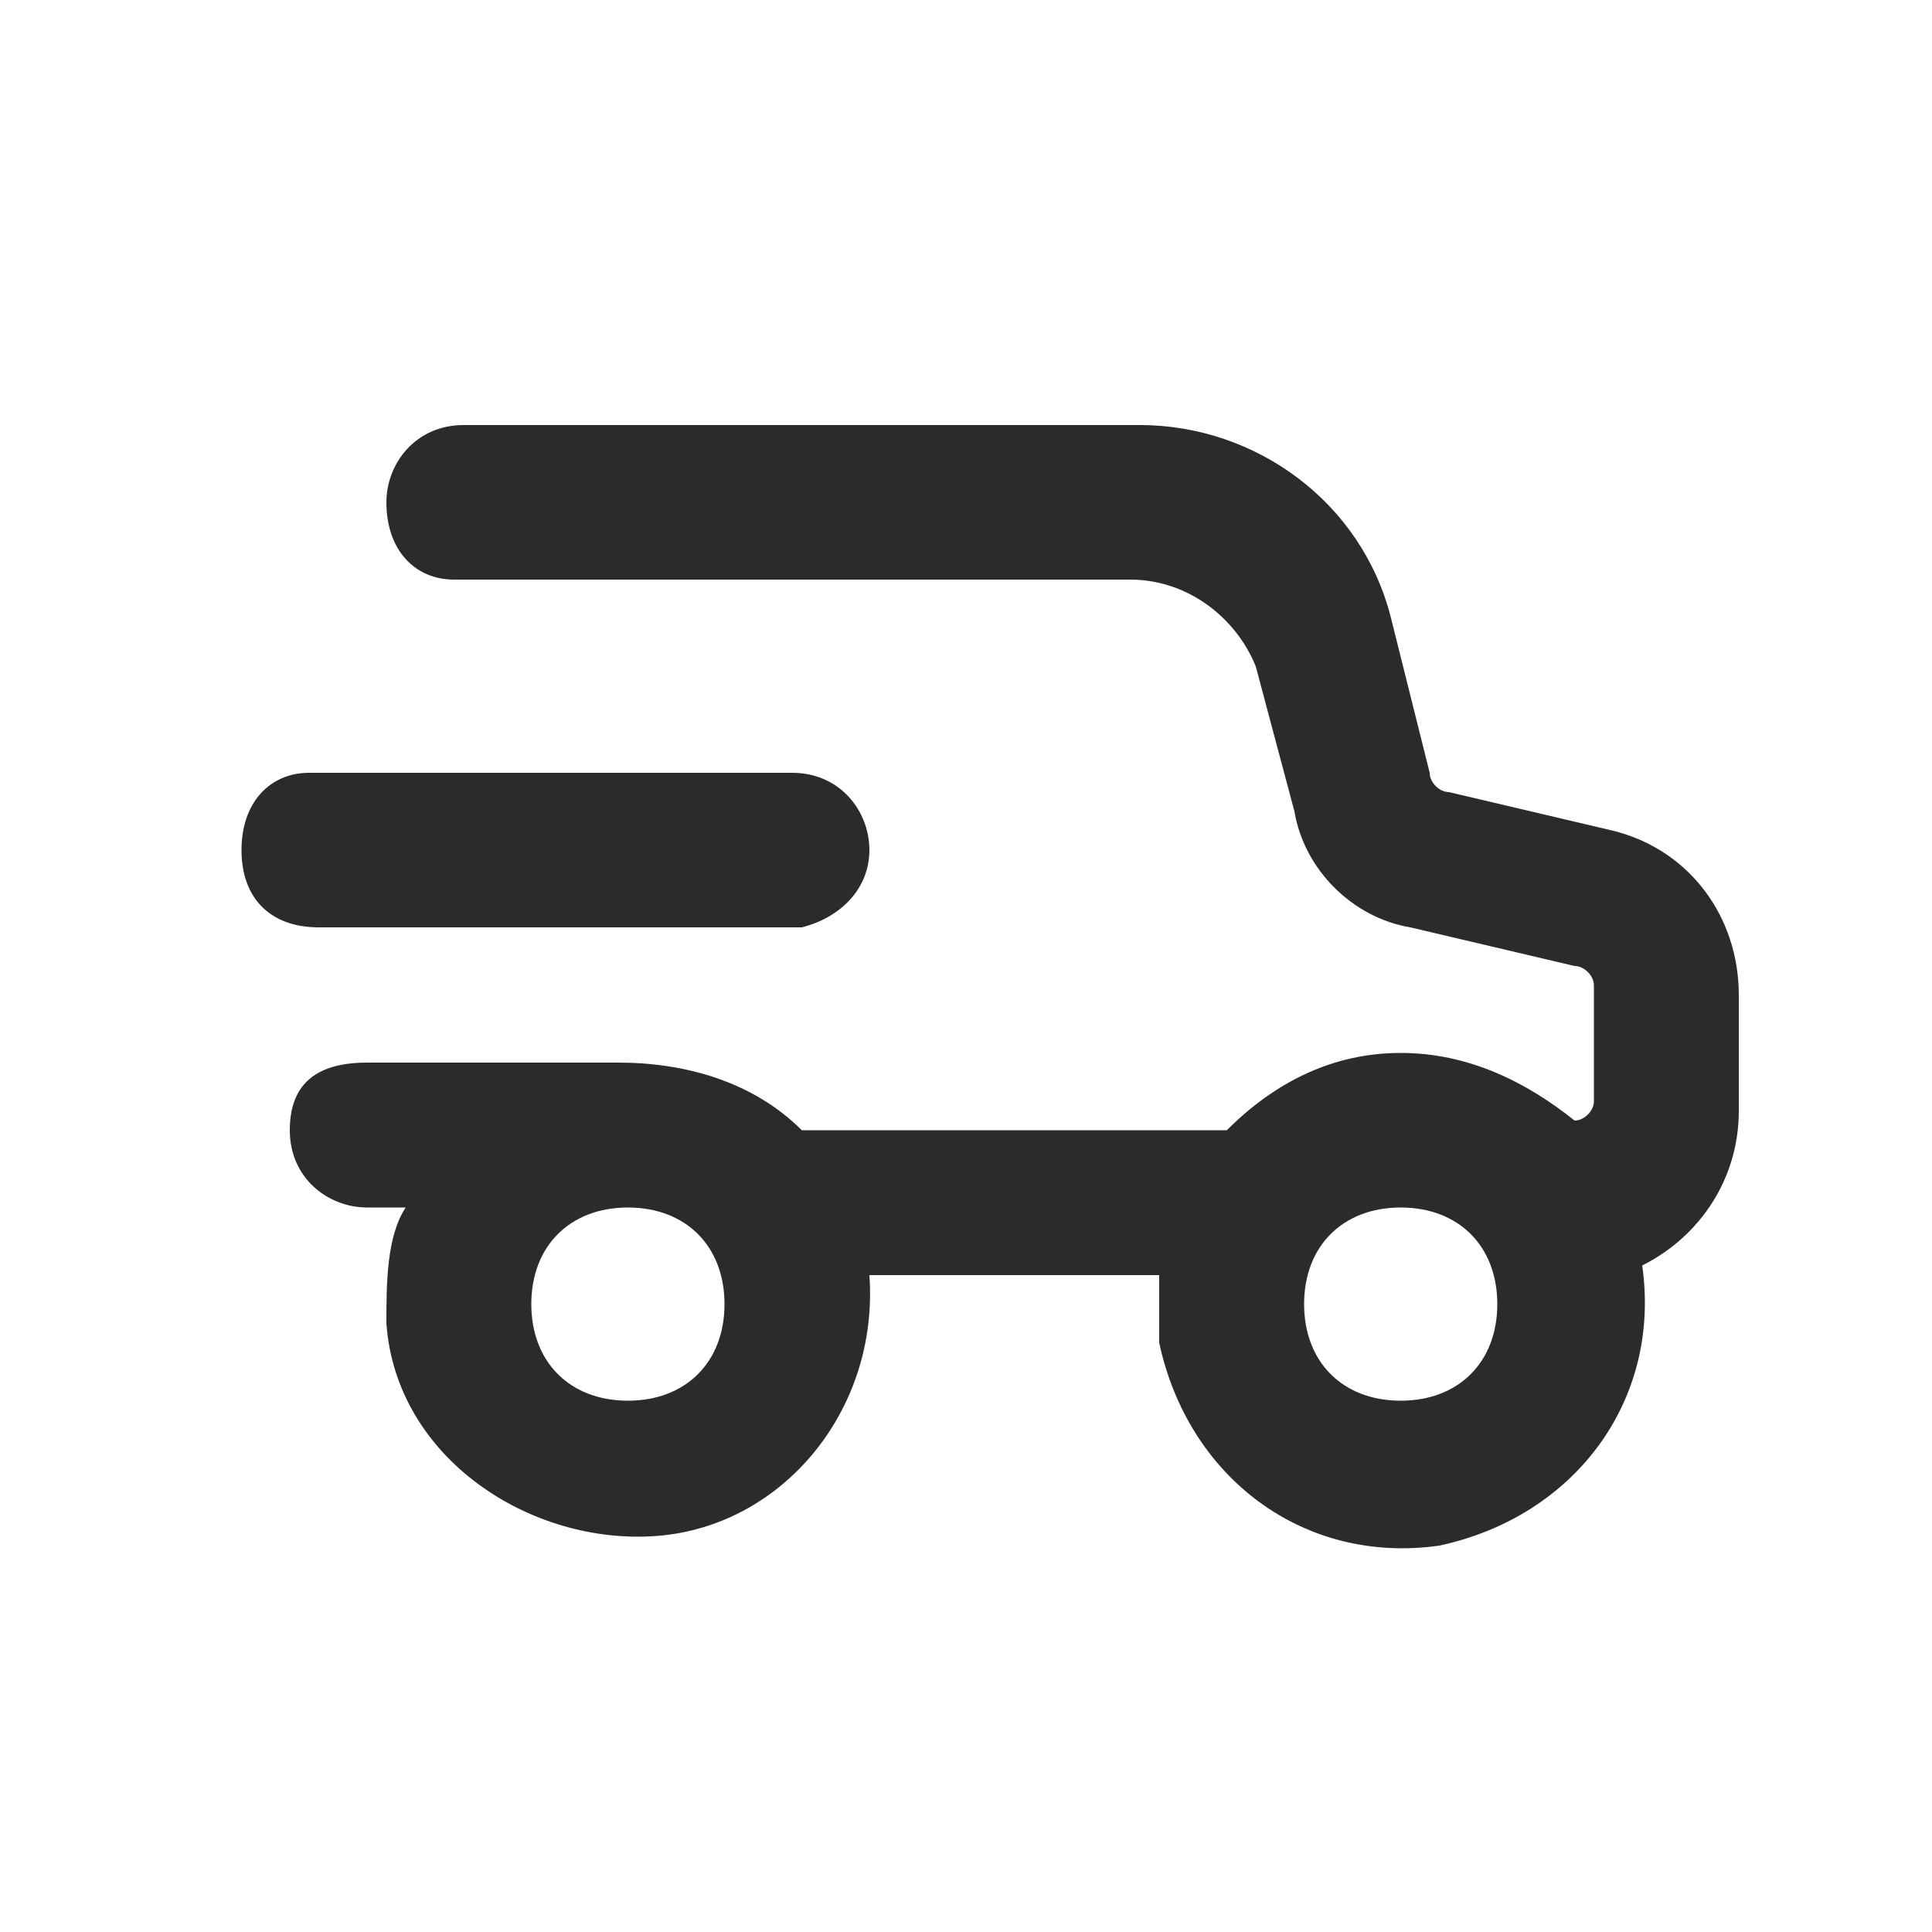
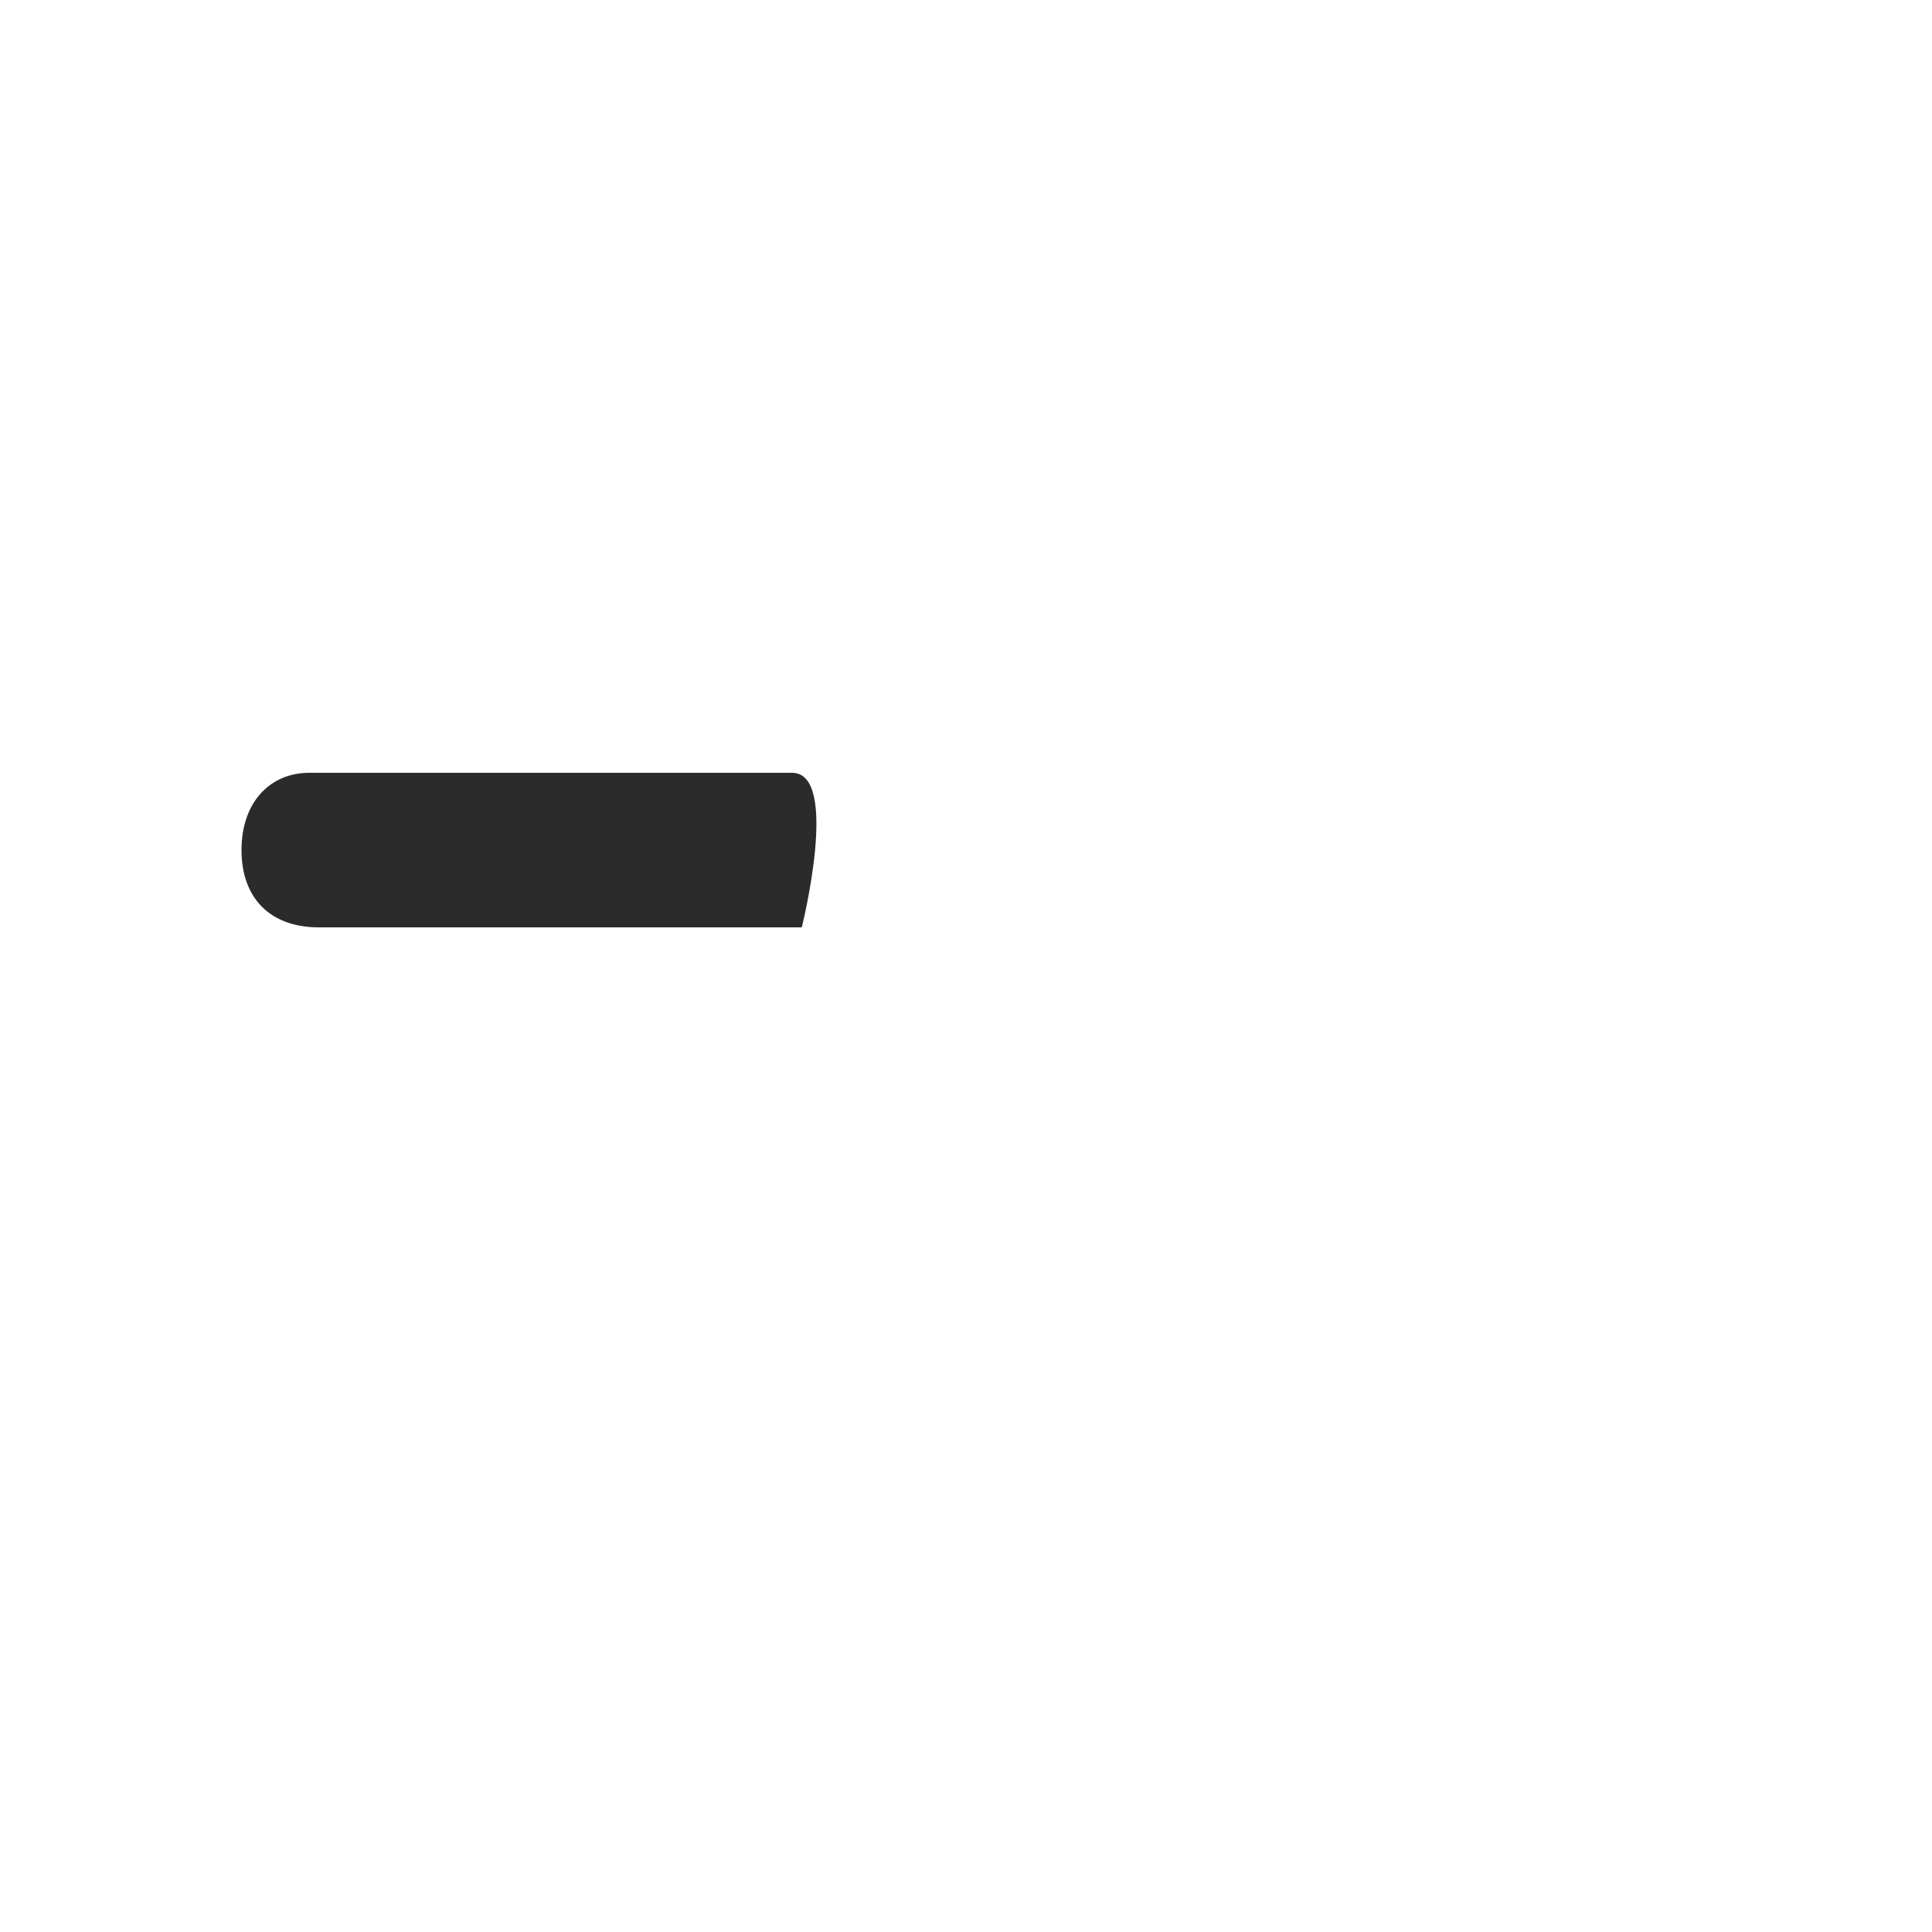
<svg xmlns="http://www.w3.org/2000/svg" xml:space="preserve" style="enable-background:new 0 0 20 20;" viewBox="0 0 20 20" y="0px" x="0px" id="Ebene_1" version="1.1">
  <style type="text/css">
	.st0{fill-rule:evenodd;clip-rule:evenodd;fill:#2B2B2B;}
	.st1{fill:#2B2B2B;}
</style>
-   <path d="M4,5.2c0-0.4,0.3-0.8,0.8-0.8h7c1.2,0,2.3,0.8,2.6,2L14.8,8c0,0.1,0.1,0.2,0.2,0.2l1.7,0.4  c0.8,0.2,1.3,0.9,1.3,1.7v1.2c0,0.7-0.4,1.3-1,1.6c0.2,1.4-0.7,2.6-2.1,2.9c-1.4,0.2-2.6-0.7-2.9-2.1c0-0.2,0-0.4,0-0.7H9  c0.1,1.4-0.9,2.6-2.2,2.7S4.1,15.1,4,13.7c0-0.4,0-0.9,0.2-1.2H3.8c-0.4,0-0.8-0.3-0.8-0.8S3.3,11,3.8,11h2.5c0,0,0.1,0,0.1,0  c0.7,0,1.4,0.2,1.9,0.7h4.4c0.5-0.5,1.1-0.8,1.8-0.8c0.7,0,1.3,0.3,1.8,0.7c0.1,0,0.2-0.1,0.2-0.2v-1.2c0-0.1-0.1-0.2-0.2-0.2  l-1.7-0.4C14,9.5,13.5,9,13.4,8.4l-0.4-1.5C12.8,6.4,12.3,6,11.7,6h-7C4.3,6,4,5.7,4,5.2z M6.5,14.5c0.6,0,1-0.4,1-1s-0.4-1-1-1  s-1,0.4-1,1S5.9,14.5,6.5,14.5z M14.5,14.5c0.6,0,1-0.4,1-1s-0.4-1-1-1s-1,0.4-1,1S13.9,14.5,14.5,14.5z" class="st0" />
-   <path d="M3.2,8C2.8,8,2.5,8.3,2.5,8.8s0.3,0.8,0.8,0.8h5C8.7,9.5,9,9.2,9,8.8S8.7,8,8.2,8H3.2z" class="st1" />
+   <path d="M3.2,8C2.8,8,2.5,8.3,2.5,8.8s0.3,0.8,0.8,0.8h5S8.7,8,8.2,8H3.2z" class="st1" />
</svg>